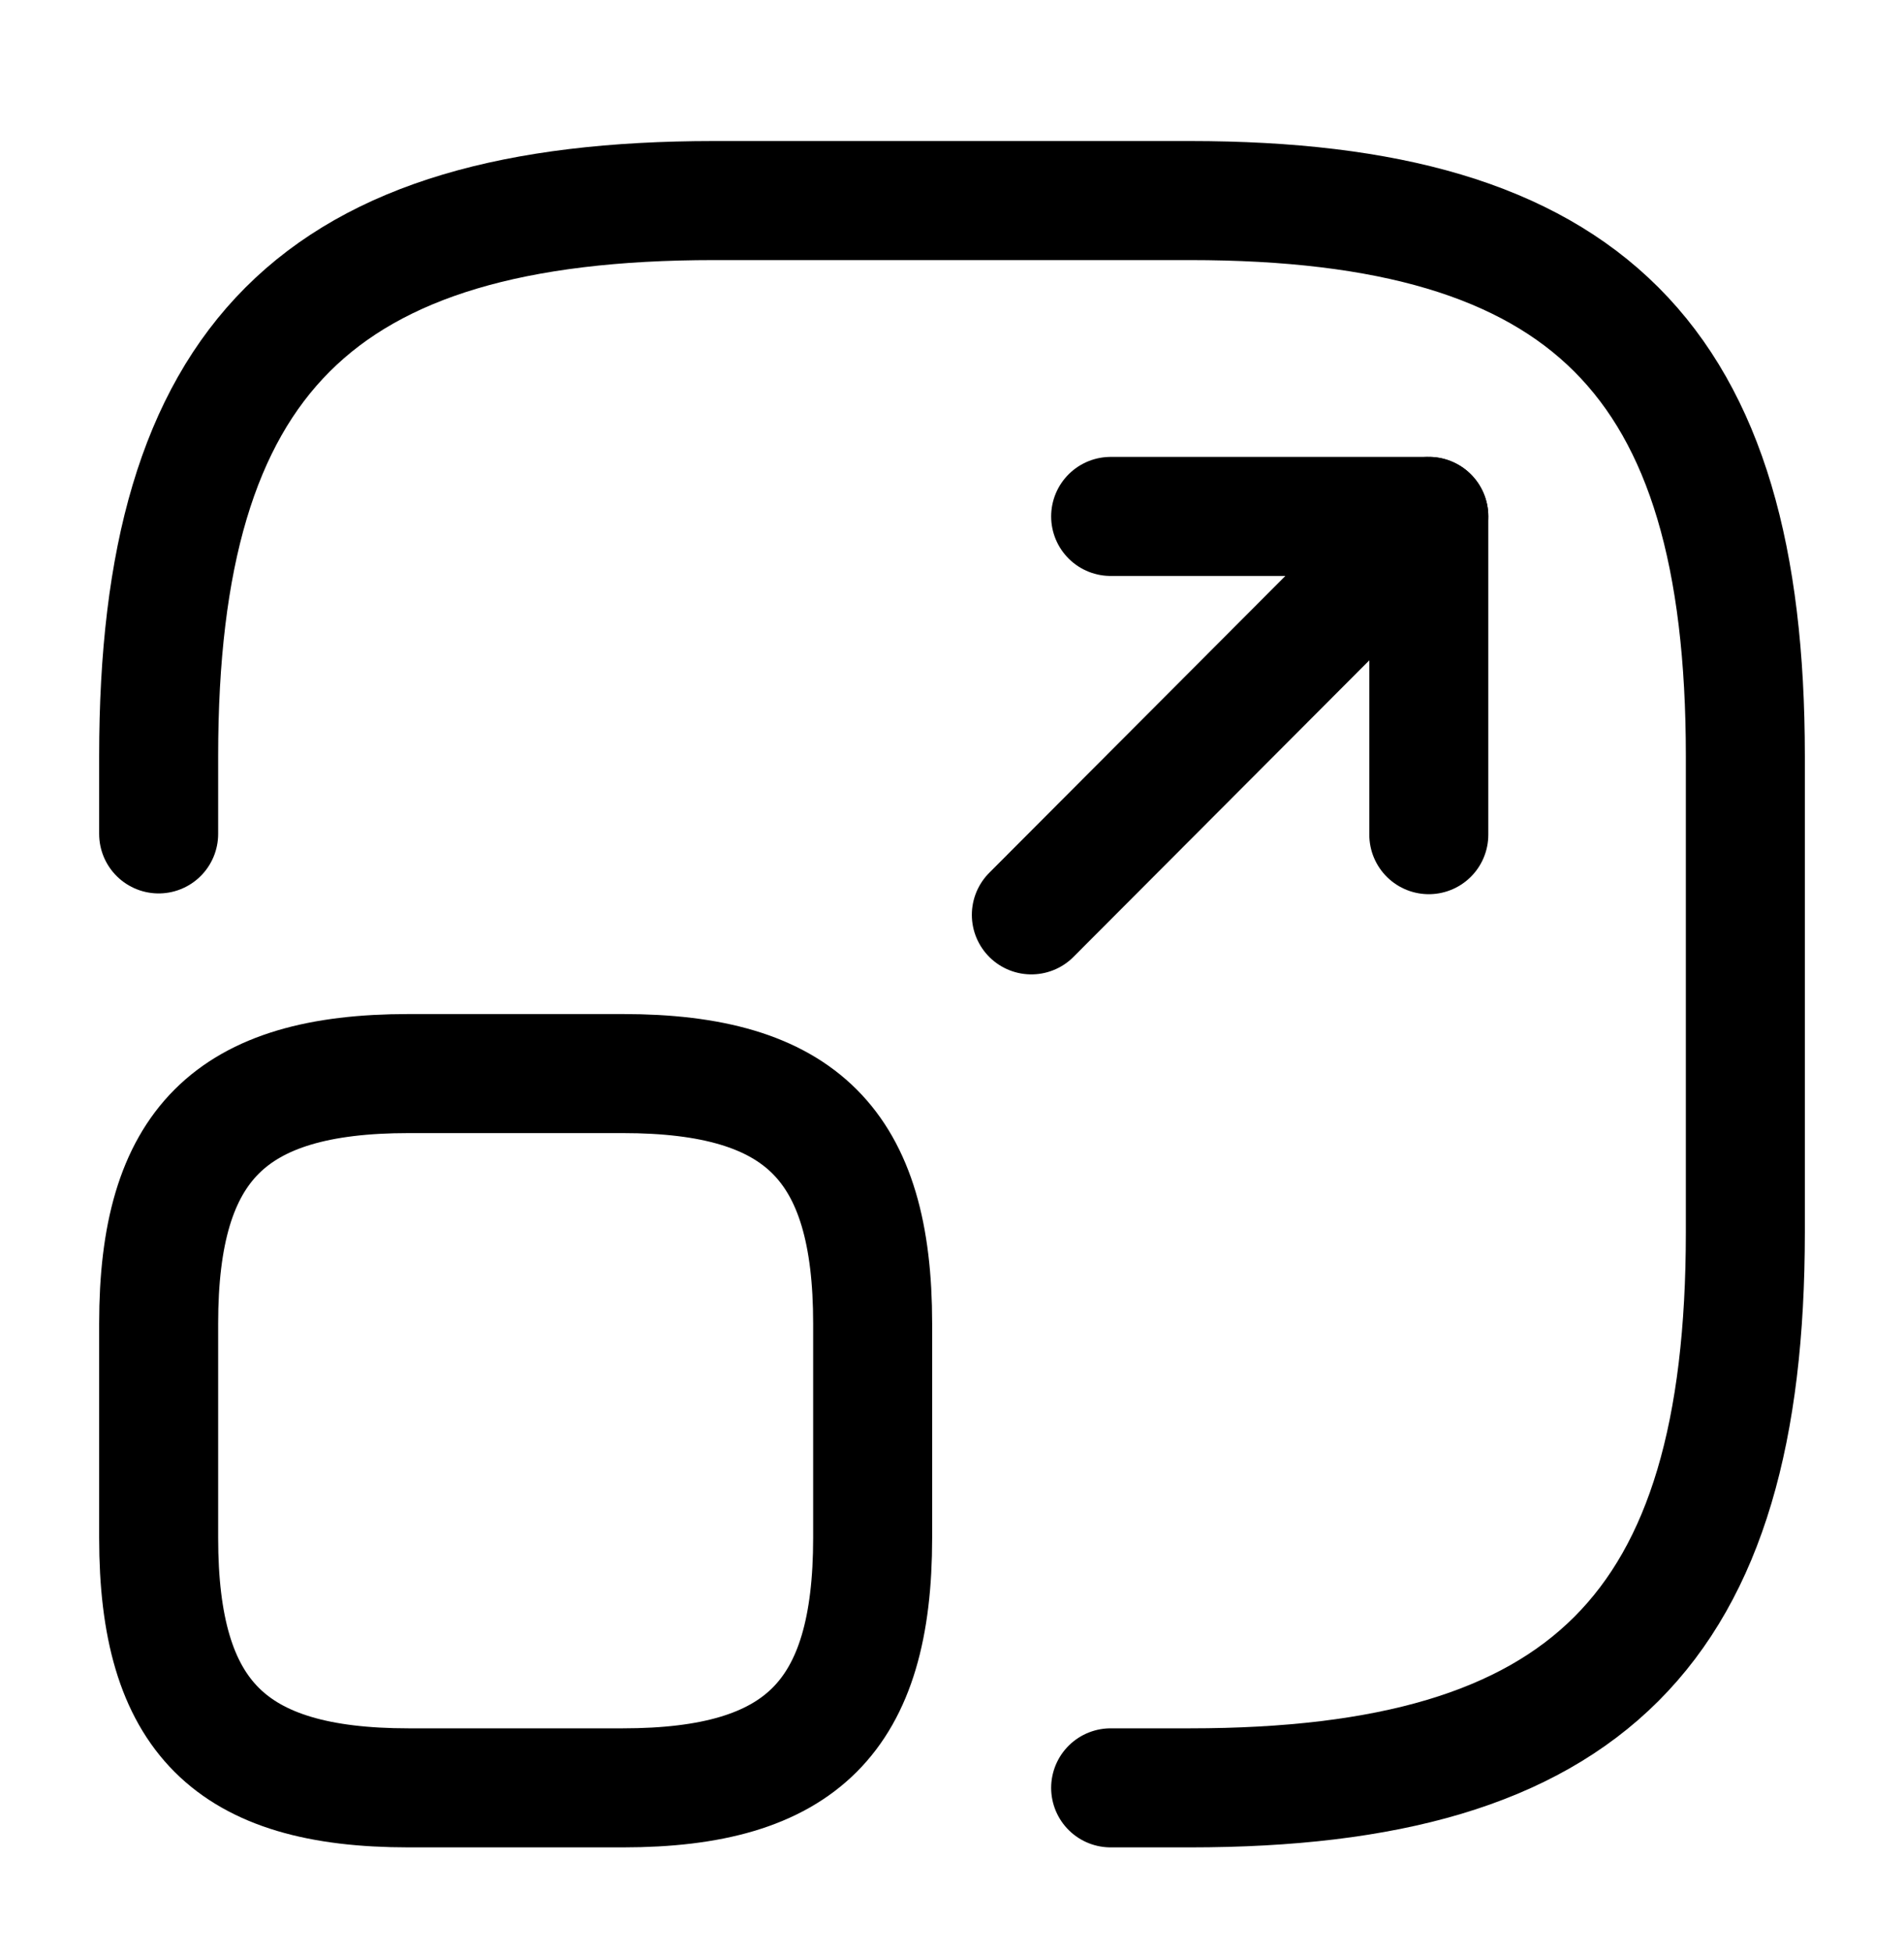
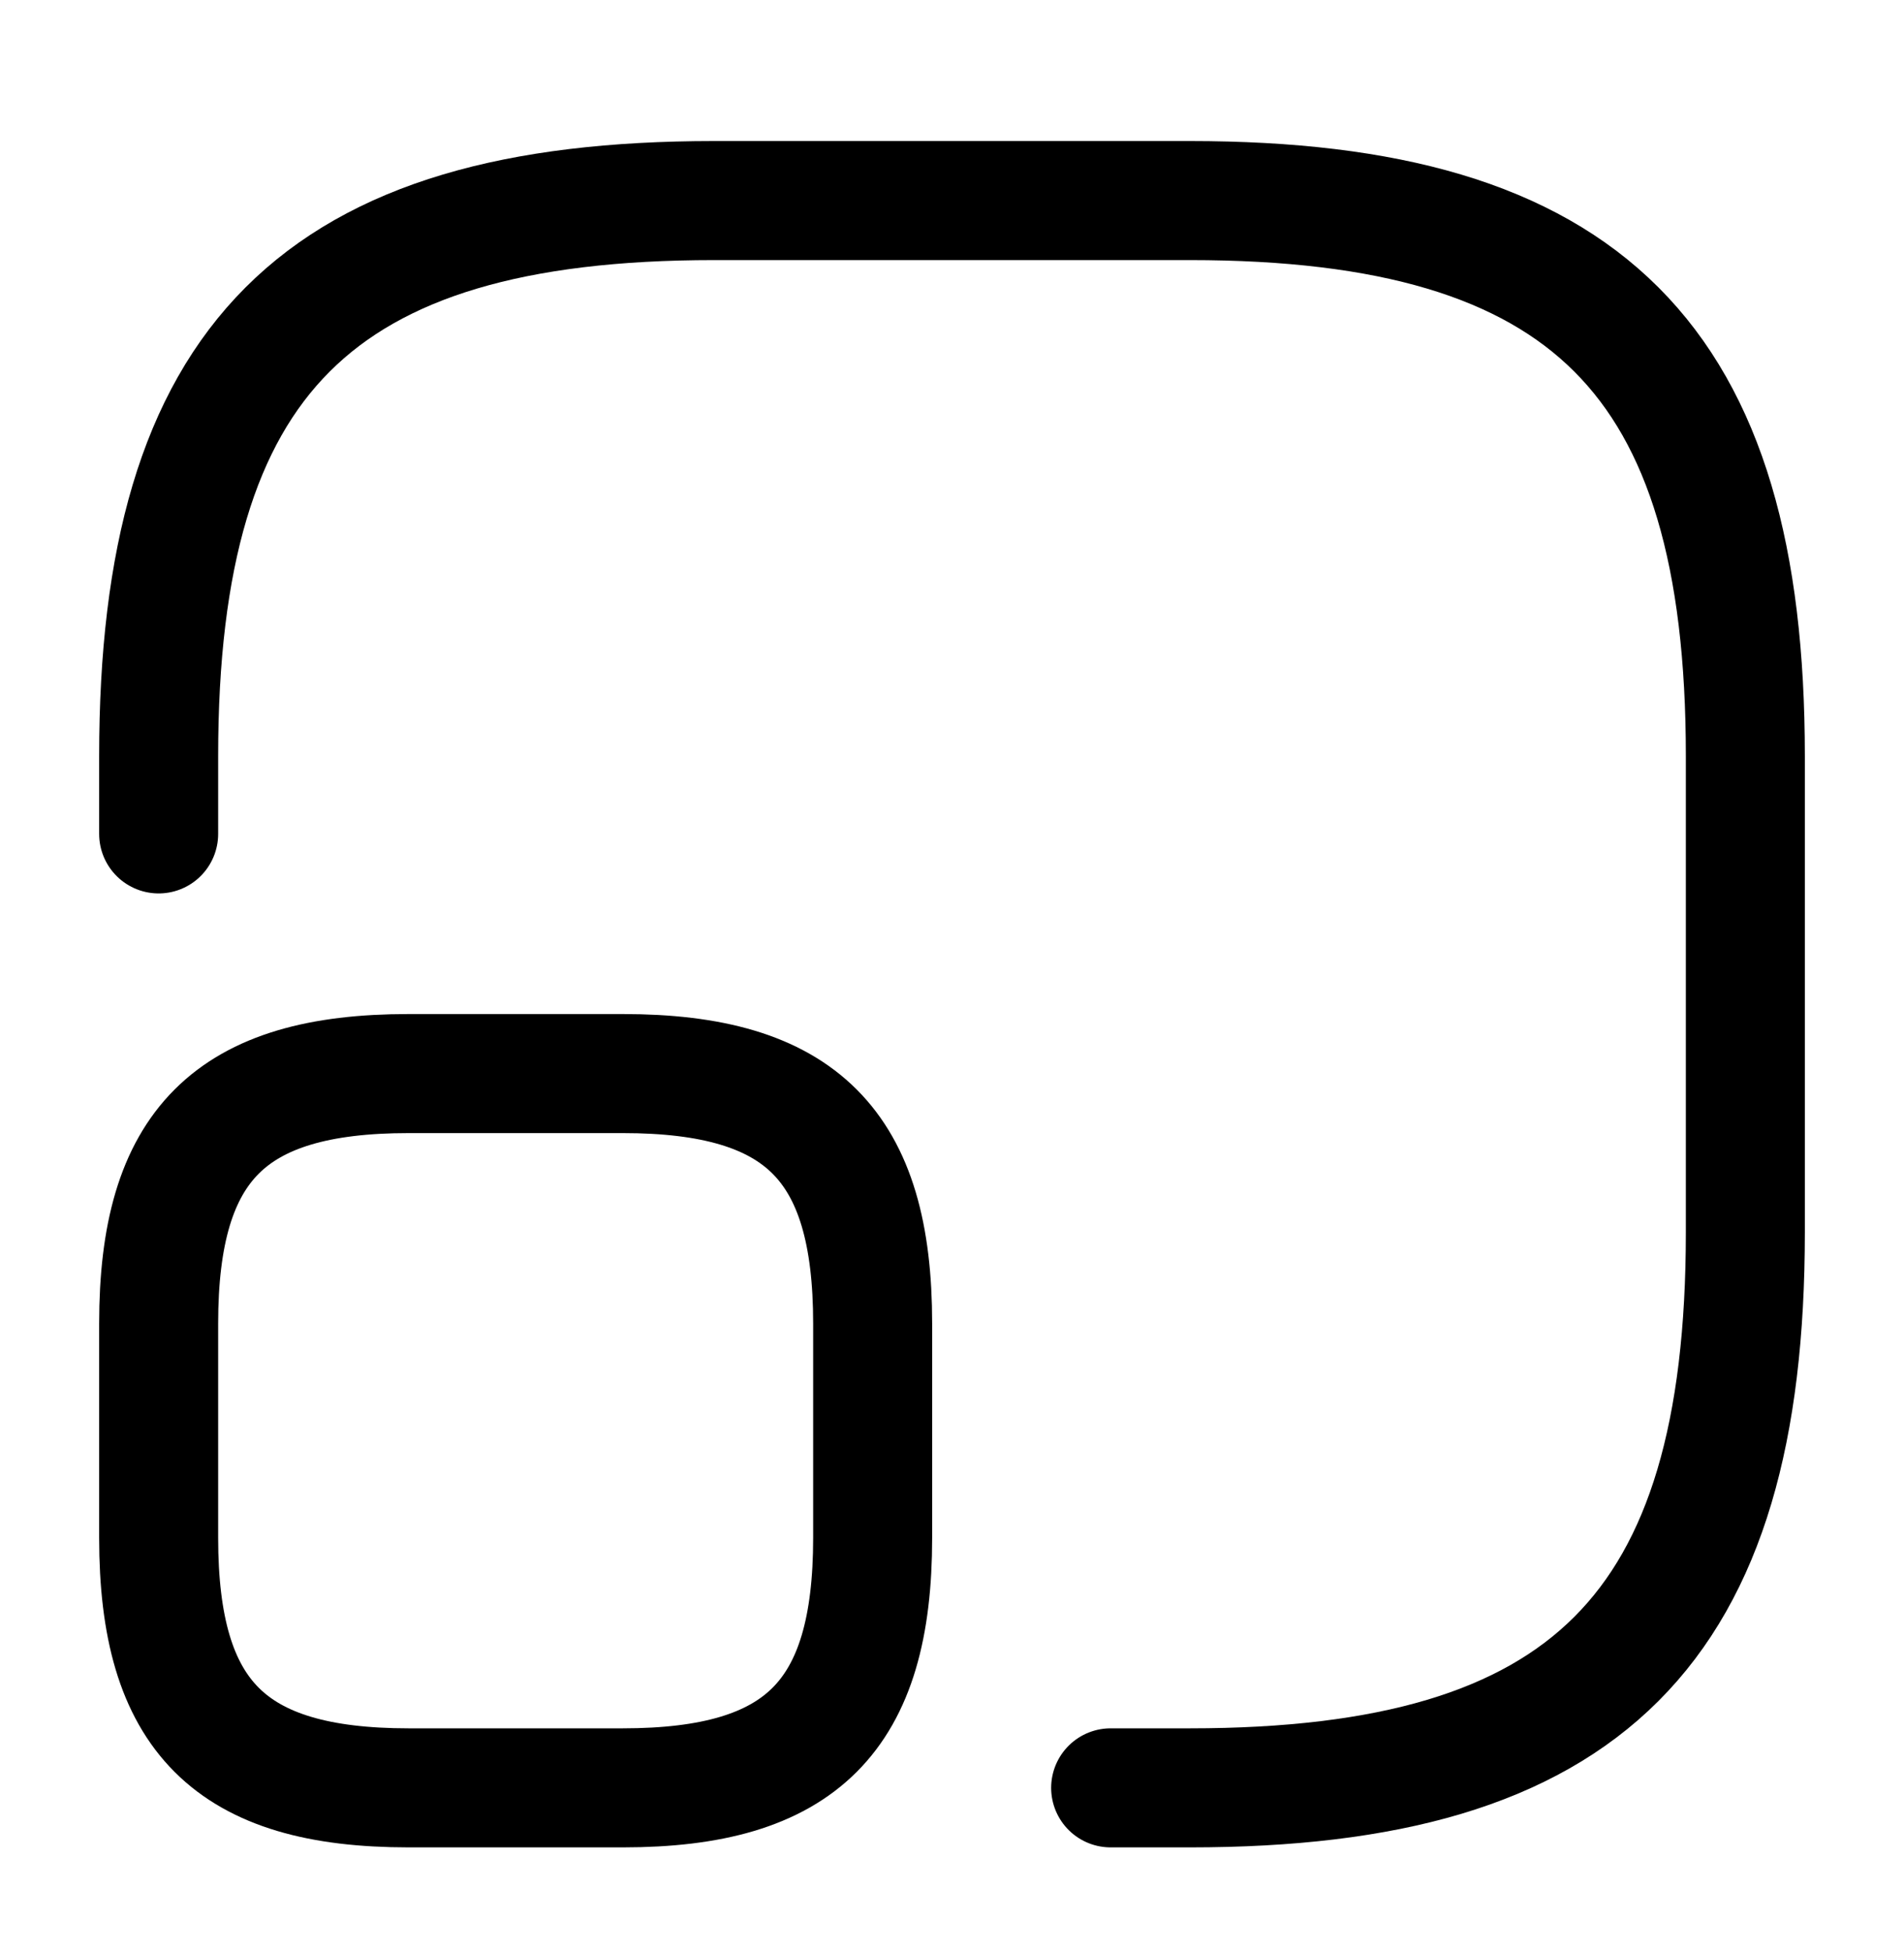
<svg xmlns="http://www.w3.org/2000/svg" width="40" height="41" viewBox="0 0 40 41" fill="none">
  <path d="M3.333 17.512V15.879C3.333 7.545 6.667 4.212 15 4.212H25C33.333 4.212 36.667 7.545 36.667 15.879V25.878C36.667 34.212 33.333 37.545 25 37.545H23.333" stroke="black" stroke-width="2.5" stroke-linecap="round" stroke-linejoin="round" />
-   <path d="M21.667 19.212L30.017 10.845H23.333" stroke="black" stroke-width="2.5" stroke-linecap="round" stroke-linejoin="round" />
-   <path d="M30.017 10.845V17.528" stroke="black" stroke-width="2.5" stroke-linecap="round" stroke-linejoin="round" />
  <path d="M18.333 27.795V32.295C18.333 36.045 16.833 37.545 13.083 37.545H8.583C4.833 37.545 3.333 36.045 3.333 32.295V27.795C3.333 24.045 4.833 22.545 8.583 22.545H13.083C16.833 22.545 18.333 24.045 18.333 27.795Z" stroke="black" stroke-width="2.5" stroke-linecap="round" stroke-linejoin="round" />
</svg>